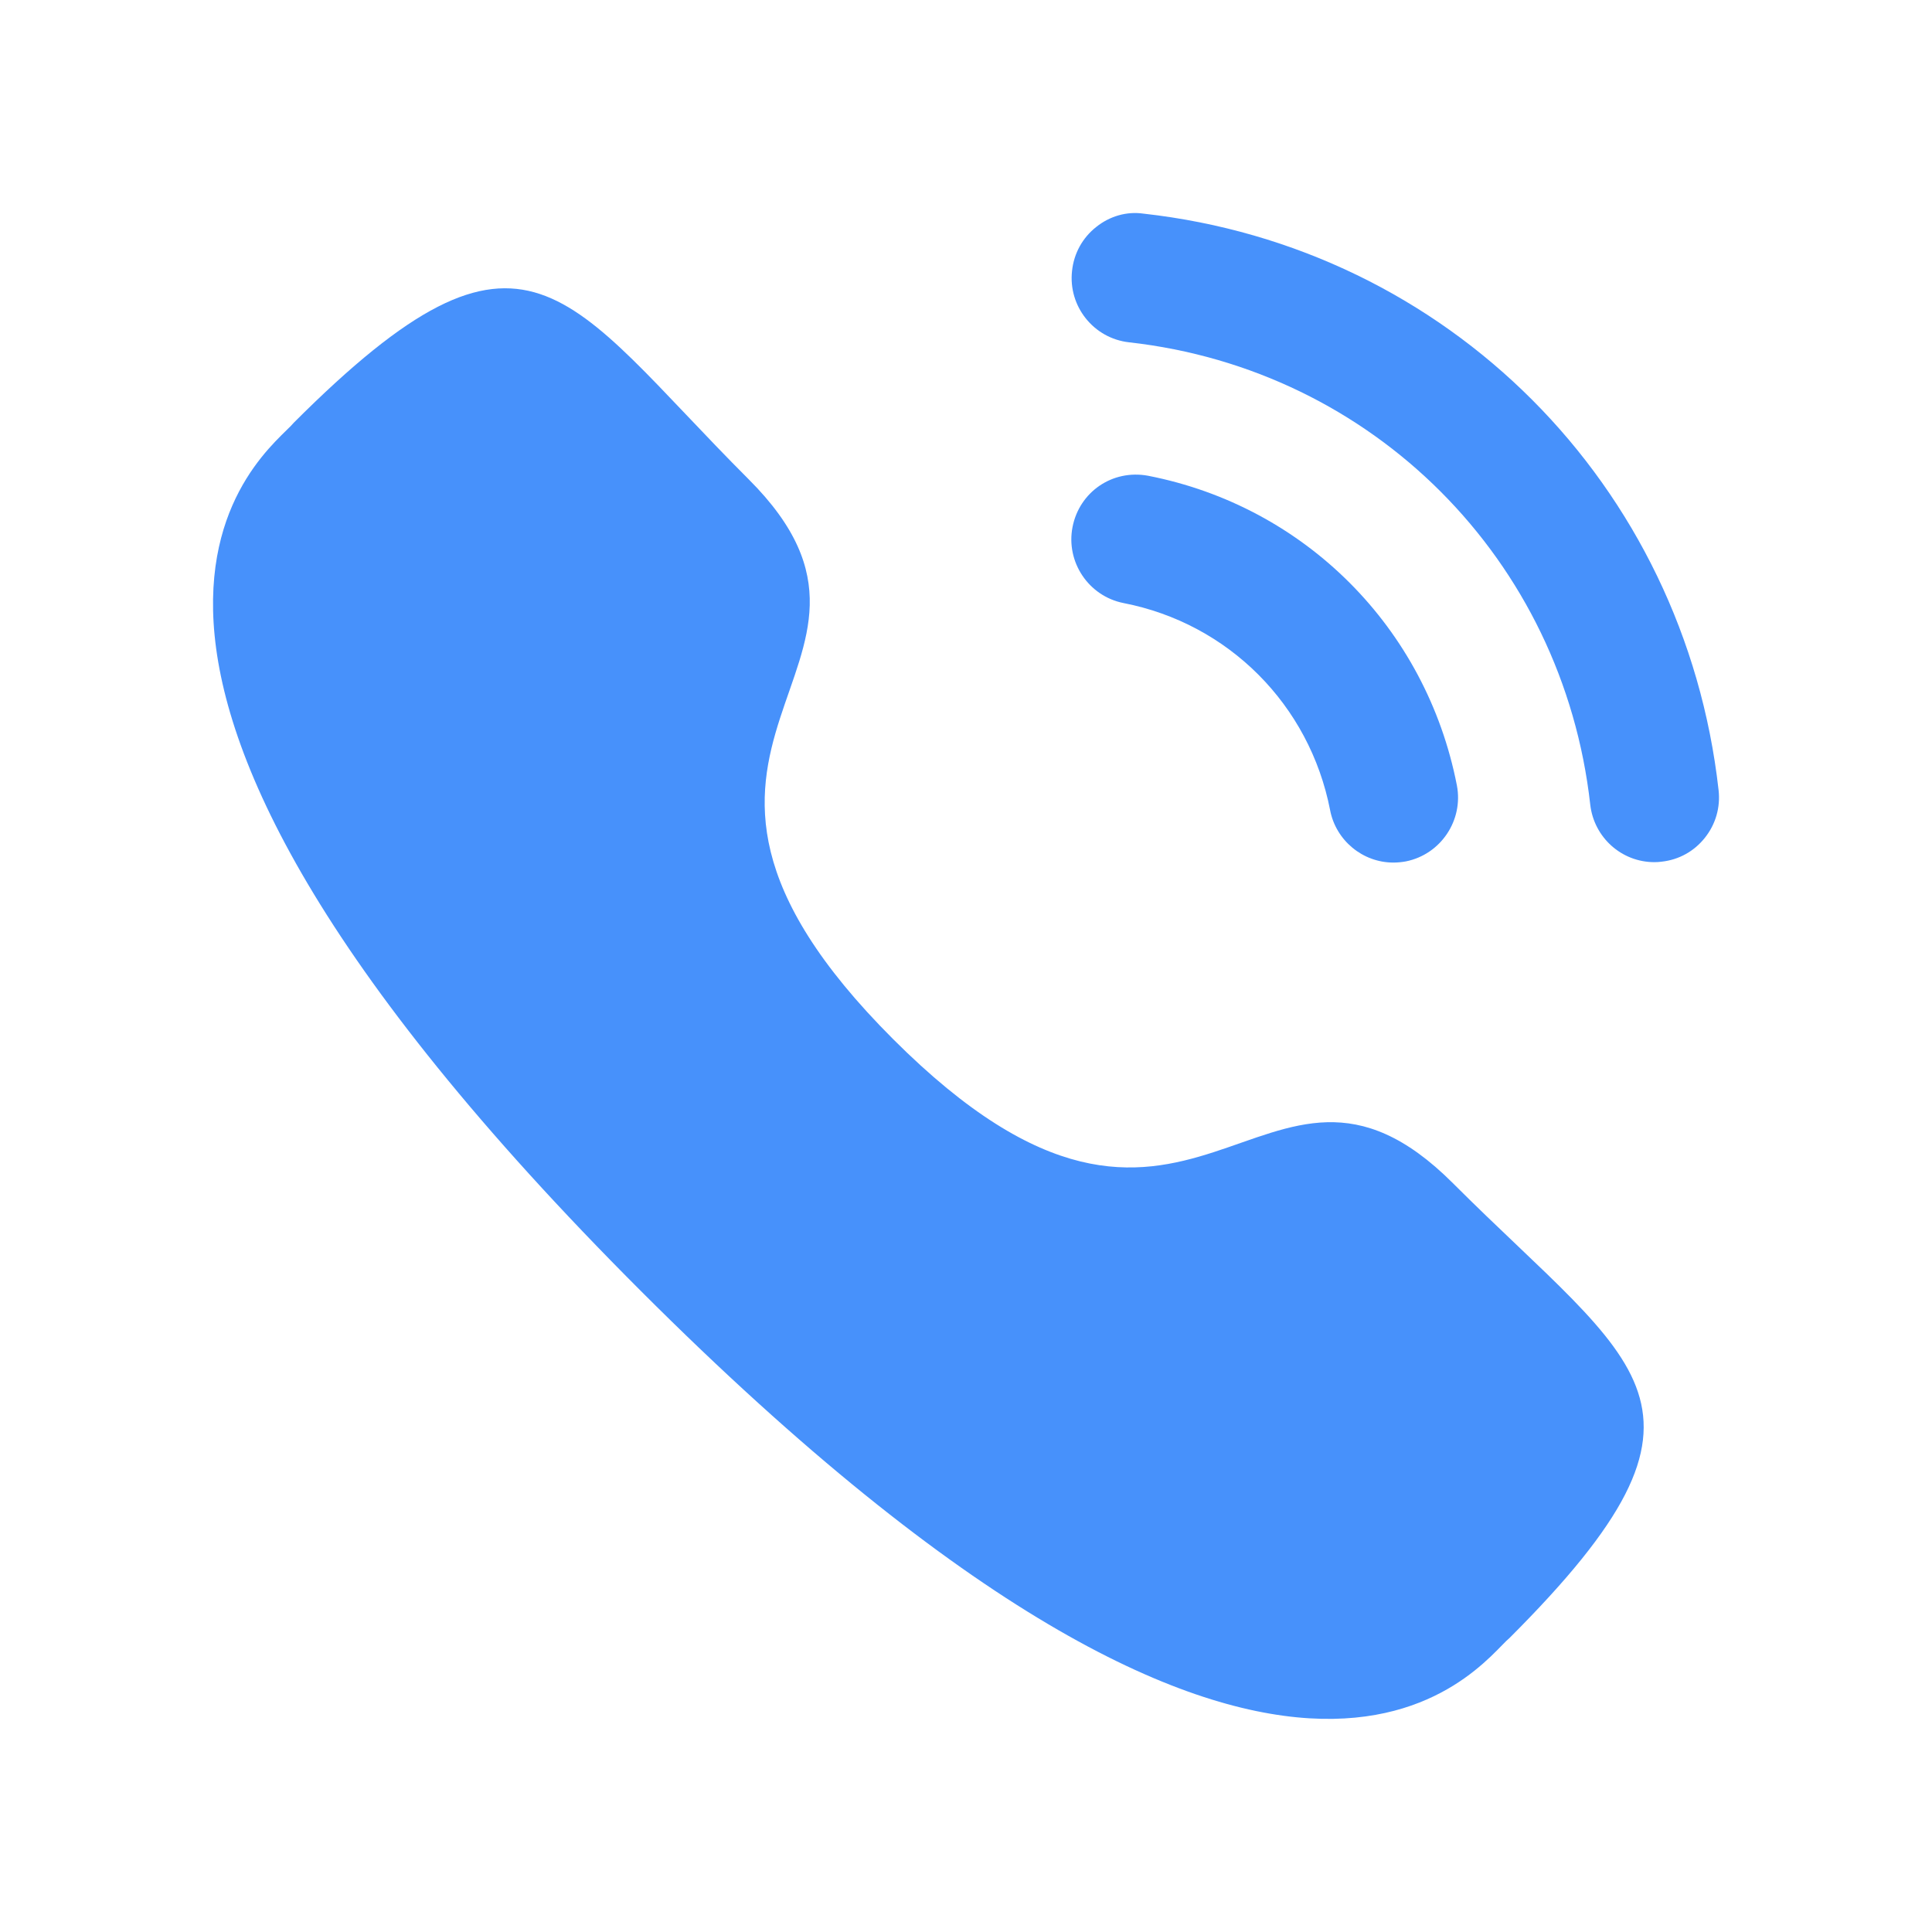
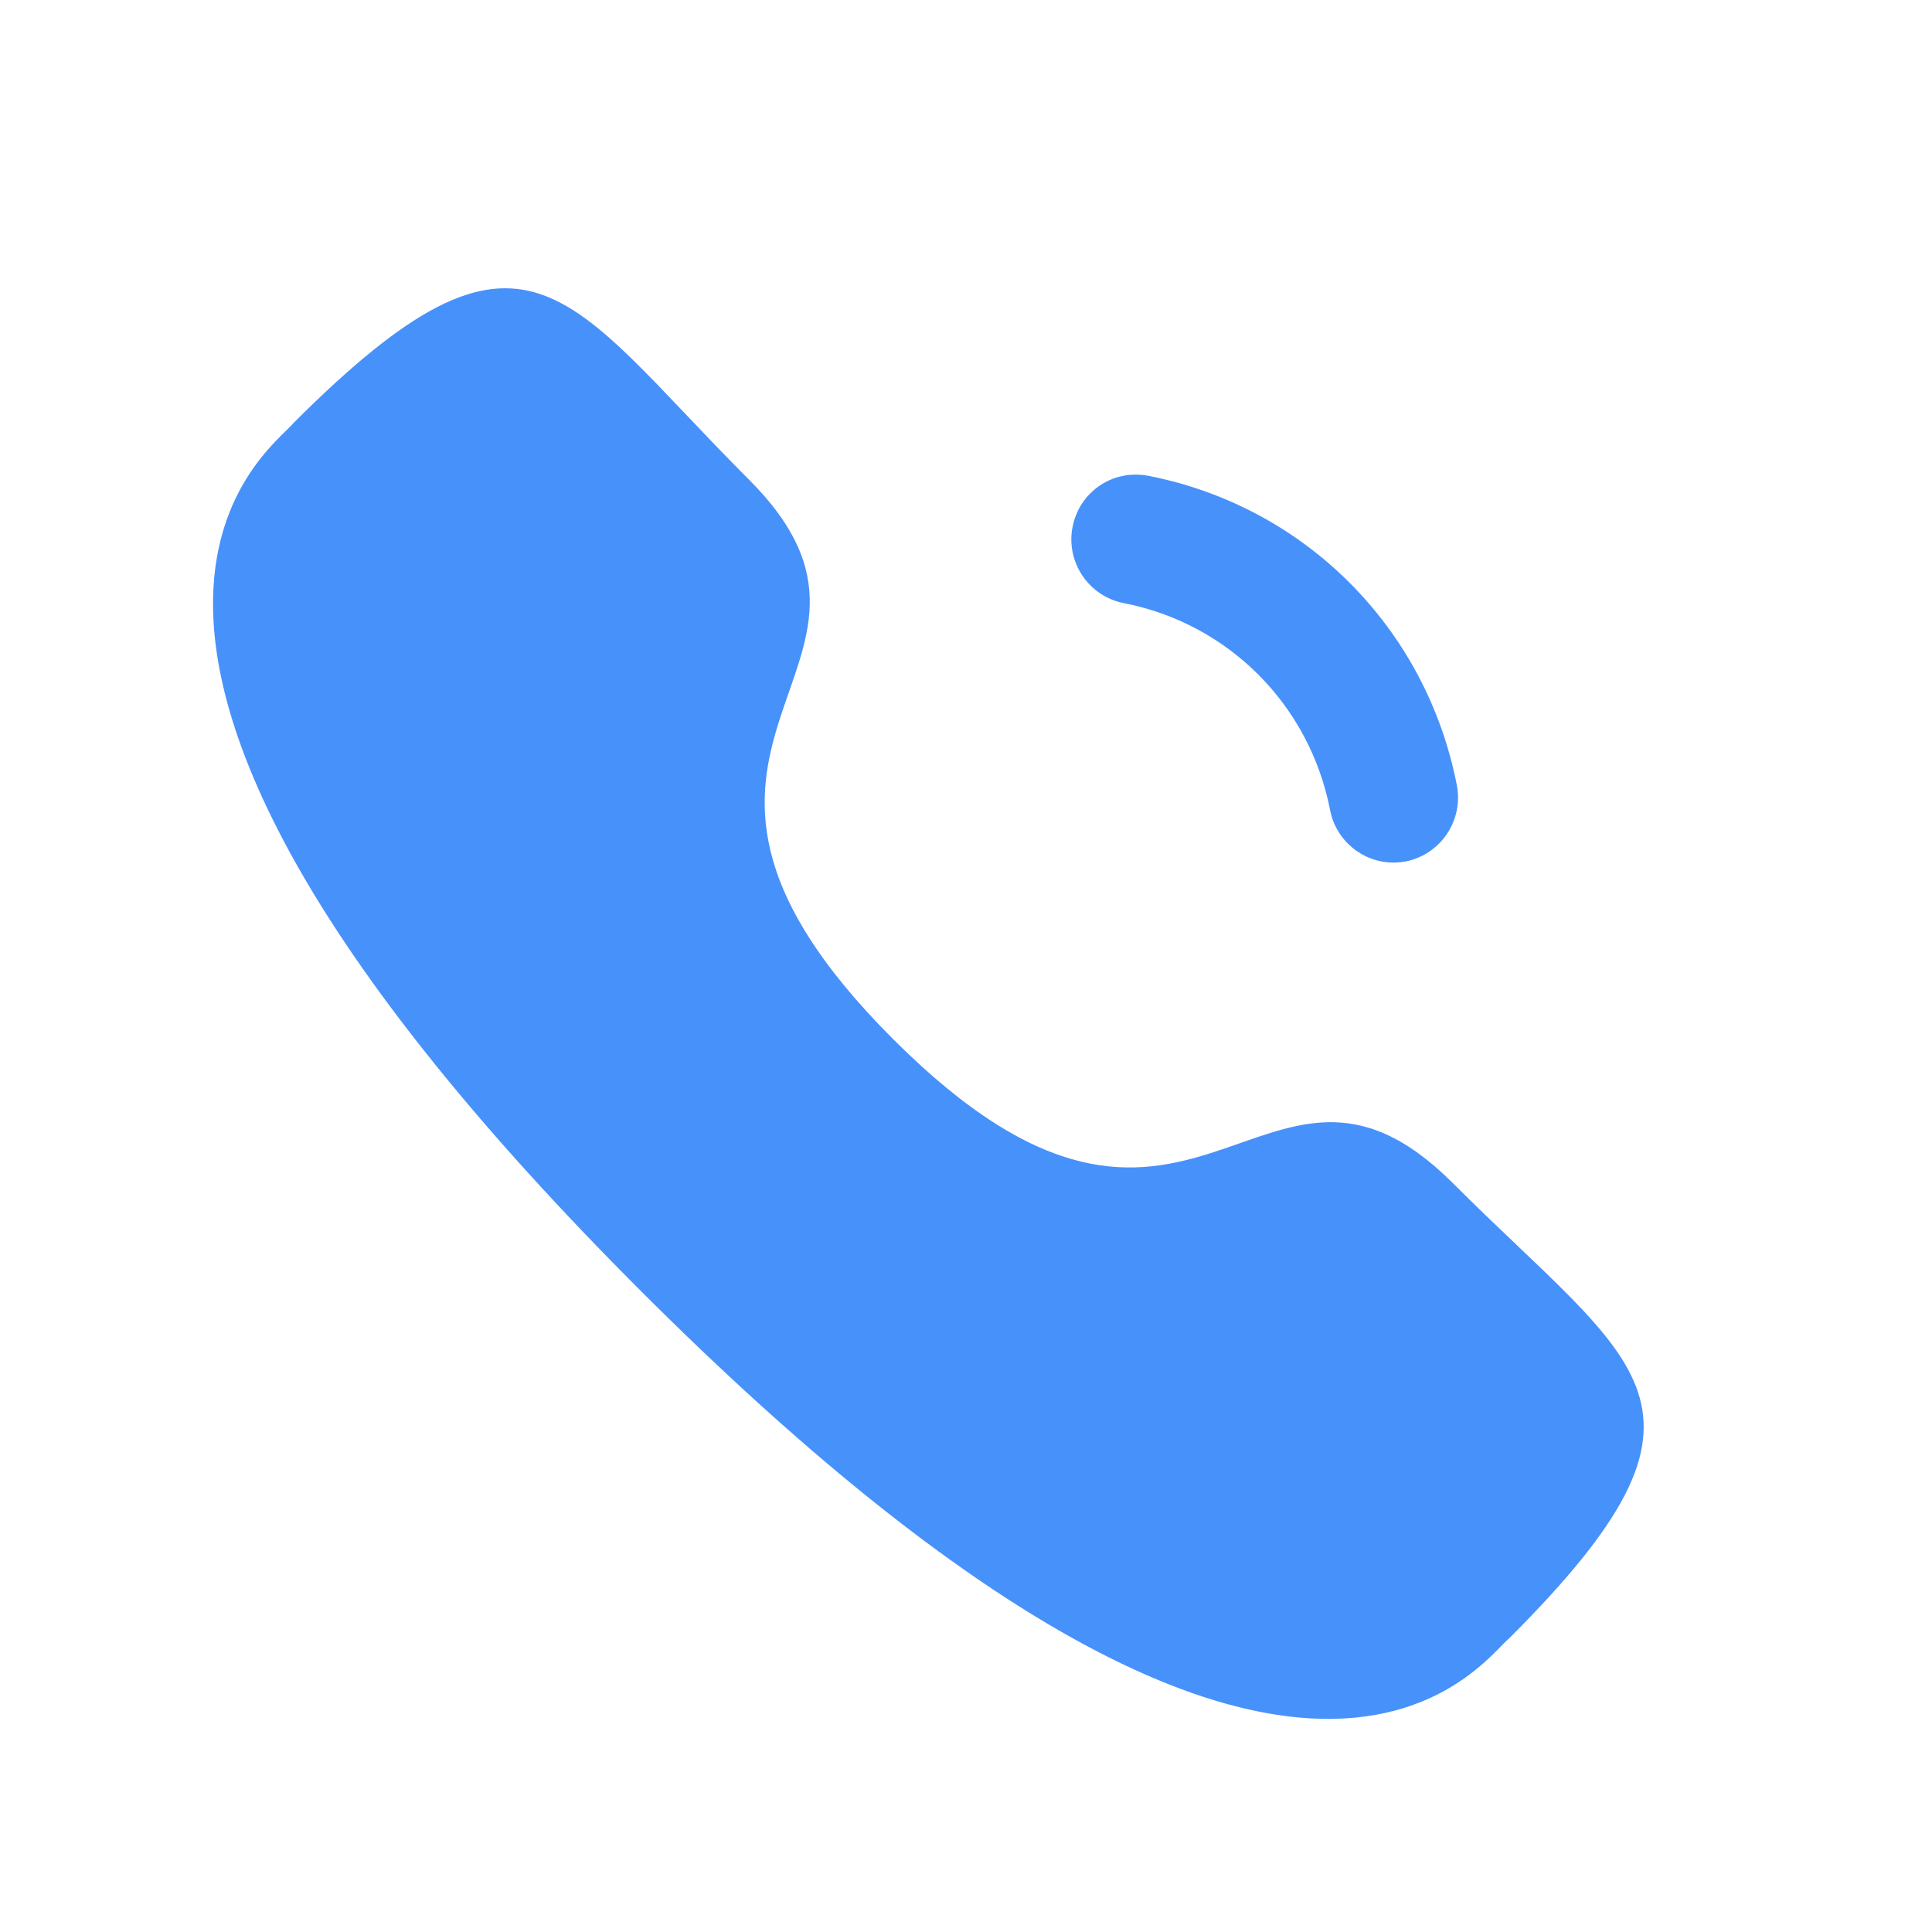
<svg xmlns="http://www.w3.org/2000/svg" width="28" height="28" viewBox="0 0 28 28" fill="none">
-   <path d="M16.639 6.895C16.12 6.799 15.643 7.131 15.544 7.638C15.445 8.145 15.777 8.64 16.283 8.74C17.804 9.036 18.979 10.214 19.277 11.741V11.742C19.362 12.181 19.749 12.501 20.194 12.501C20.254 12.501 20.314 12.495 20.375 12.484C20.88 12.383 21.212 11.889 21.114 11.381C20.669 9.1 18.914 7.339 16.639 6.895Z" fill="#4791FB" />
-   <path d="M16.571 3.096C16.328 3.061 16.083 3.133 15.889 3.288C15.689 3.445 15.564 3.671 15.537 3.925C15.479 4.439 15.85 4.904 16.363 4.961C19.9 5.356 22.65 8.112 23.047 11.661C23.101 12.136 23.5 12.495 23.976 12.495C24.012 12.495 24.046 12.493 24.082 12.488C24.331 12.461 24.553 12.338 24.709 12.141C24.865 11.945 24.935 11.701 24.907 11.451C24.411 7.024 20.985 3.587 16.571 3.096Z" fill="#4791FB" />
+   <path d="M16.639 6.895C16.12 6.799 15.643 7.131 15.544 7.638C15.445 8.145 15.777 8.64 16.283 8.74C17.804 9.036 18.979 10.214 19.277 11.741V11.742C19.362 12.181 19.749 12.501 20.194 12.501C20.254 12.501 20.314 12.495 20.375 12.484C20.88 12.383 21.212 11.889 21.114 11.381C20.669 9.1 18.914 7.339 16.639 6.895" fill="#4791FB" />
  <path fill-rule="evenodd" clip-rule="evenodd" d="M12.944 15.06C17.297 19.412 18.284 14.377 21.056 17.147C23.728 19.819 25.264 20.354 21.878 23.738C21.454 24.079 18.76 28.179 9.291 18.713C-0.179 9.246 3.918 6.548 4.259 6.125C7.653 2.731 8.179 4.275 10.851 6.947C13.623 9.718 8.59 10.708 12.944 15.06Z" fill="#4791FB" />
</svg>